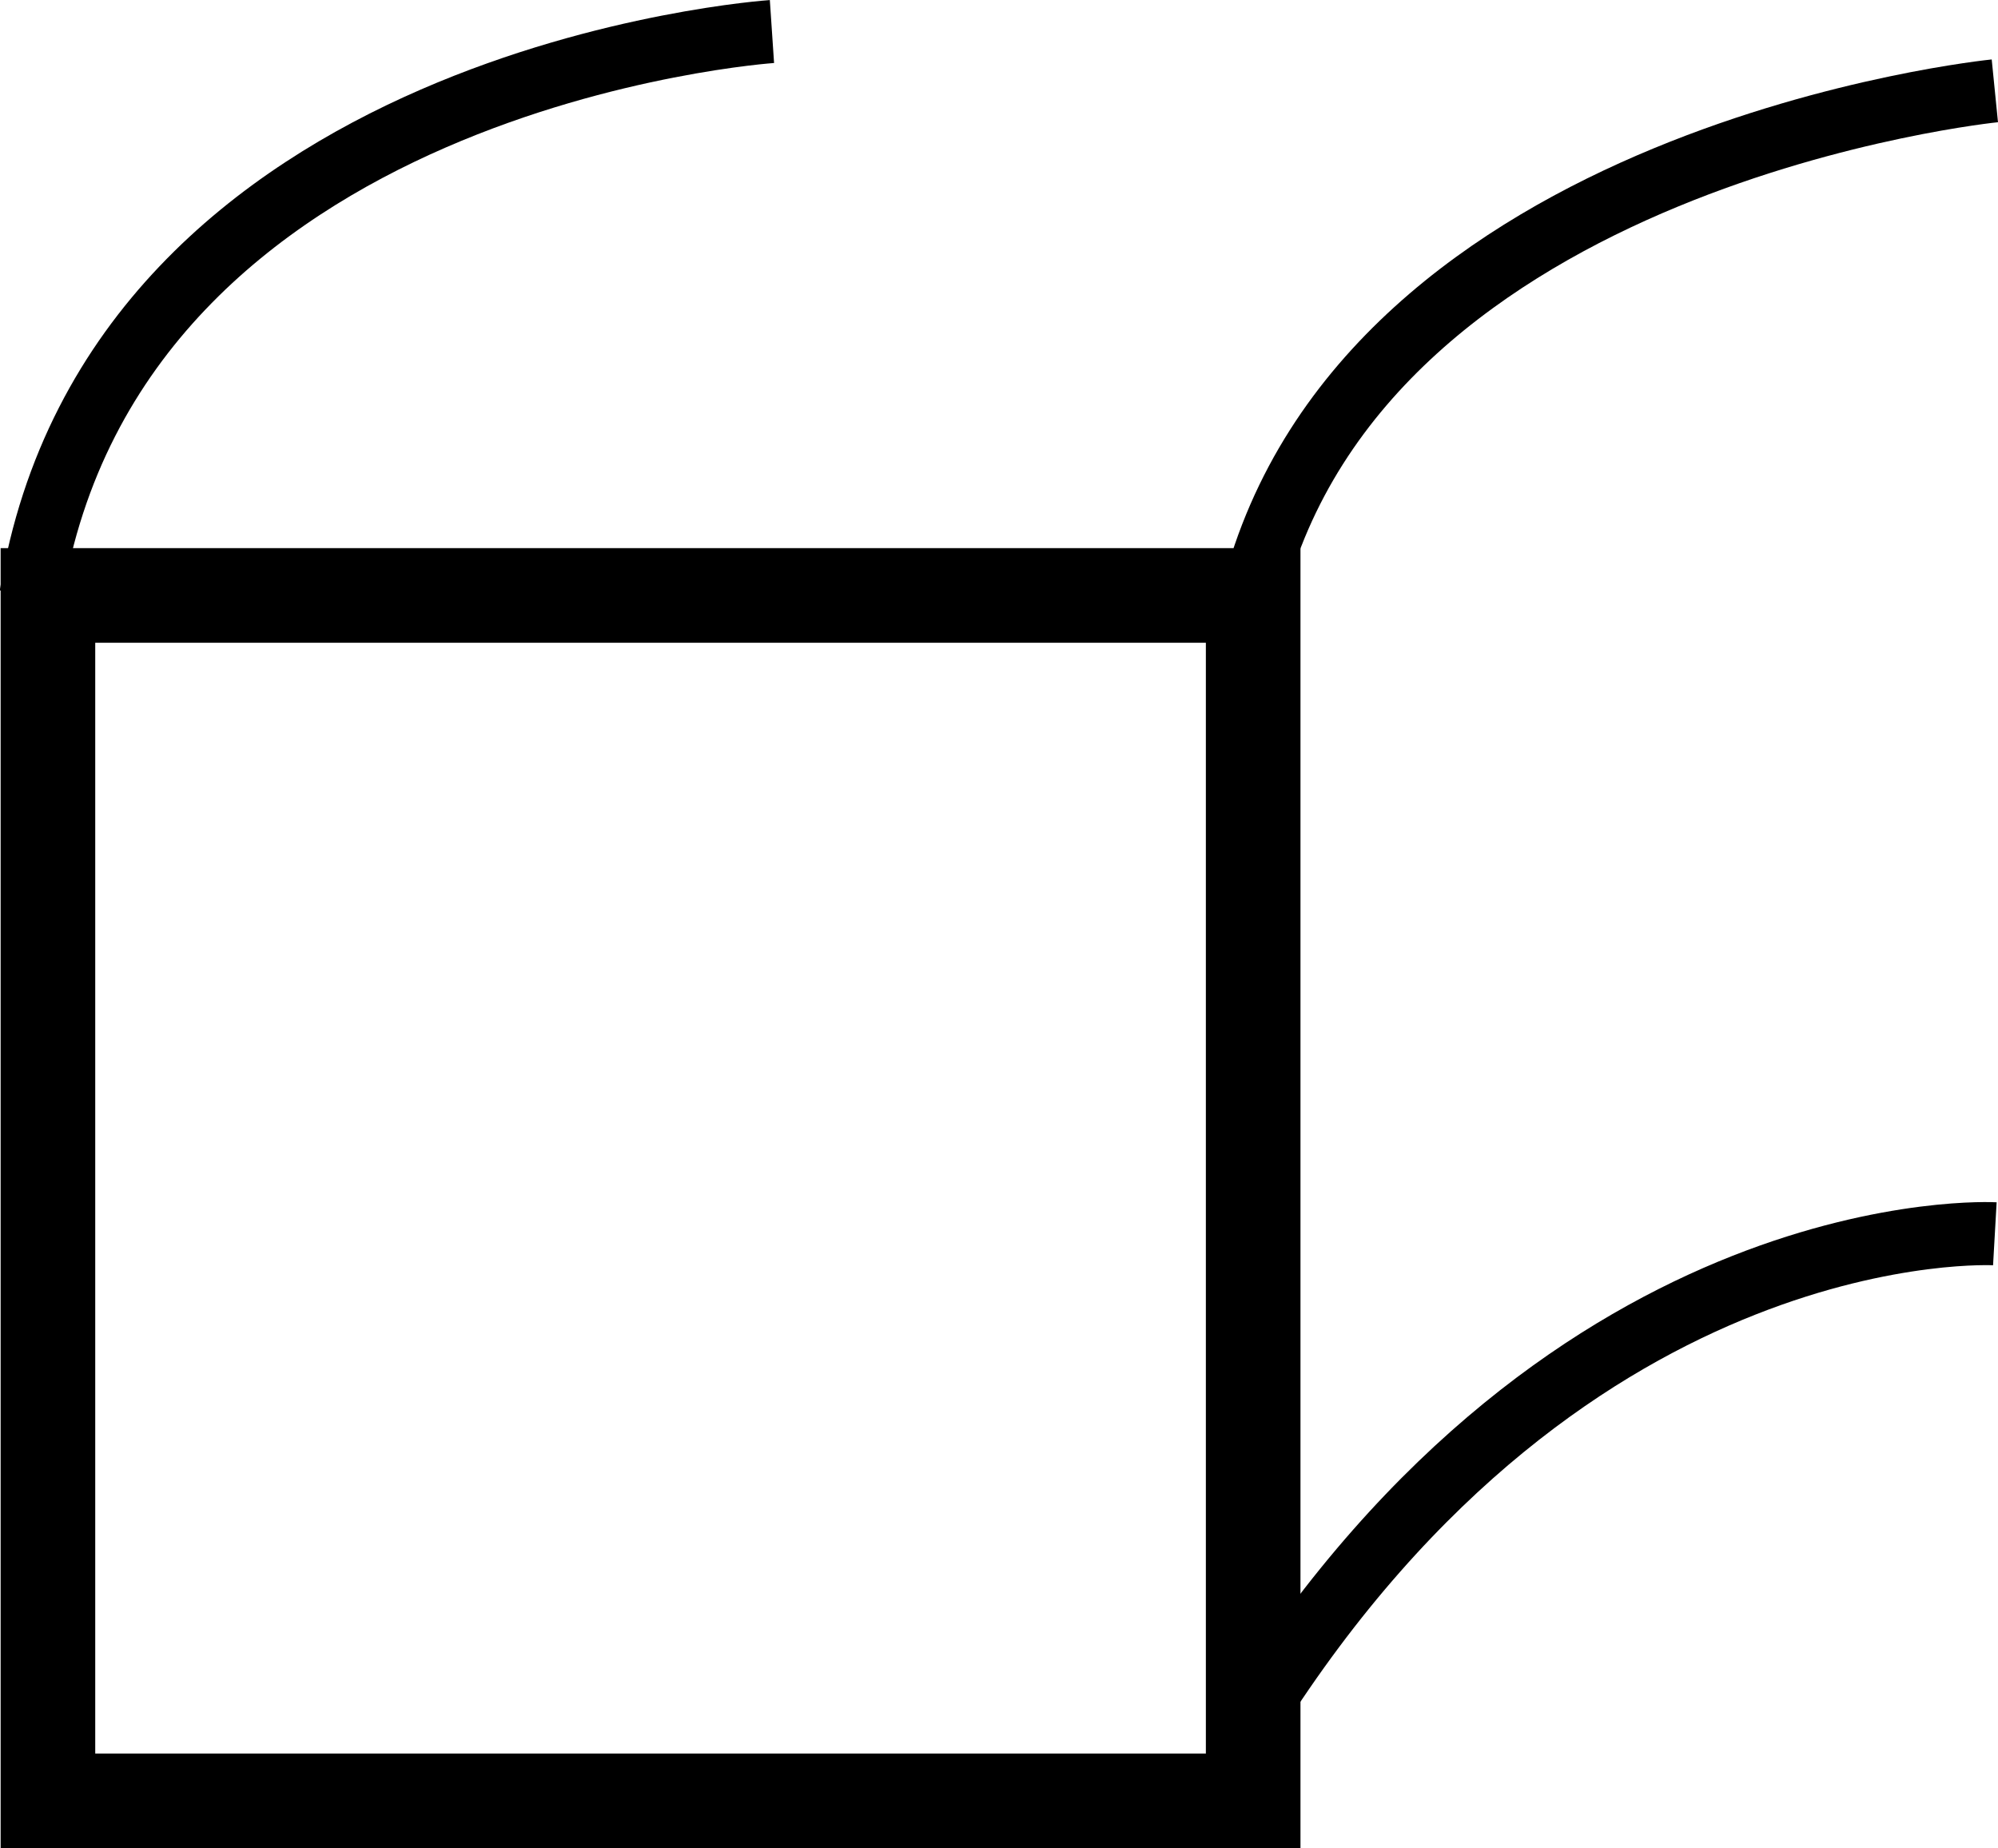
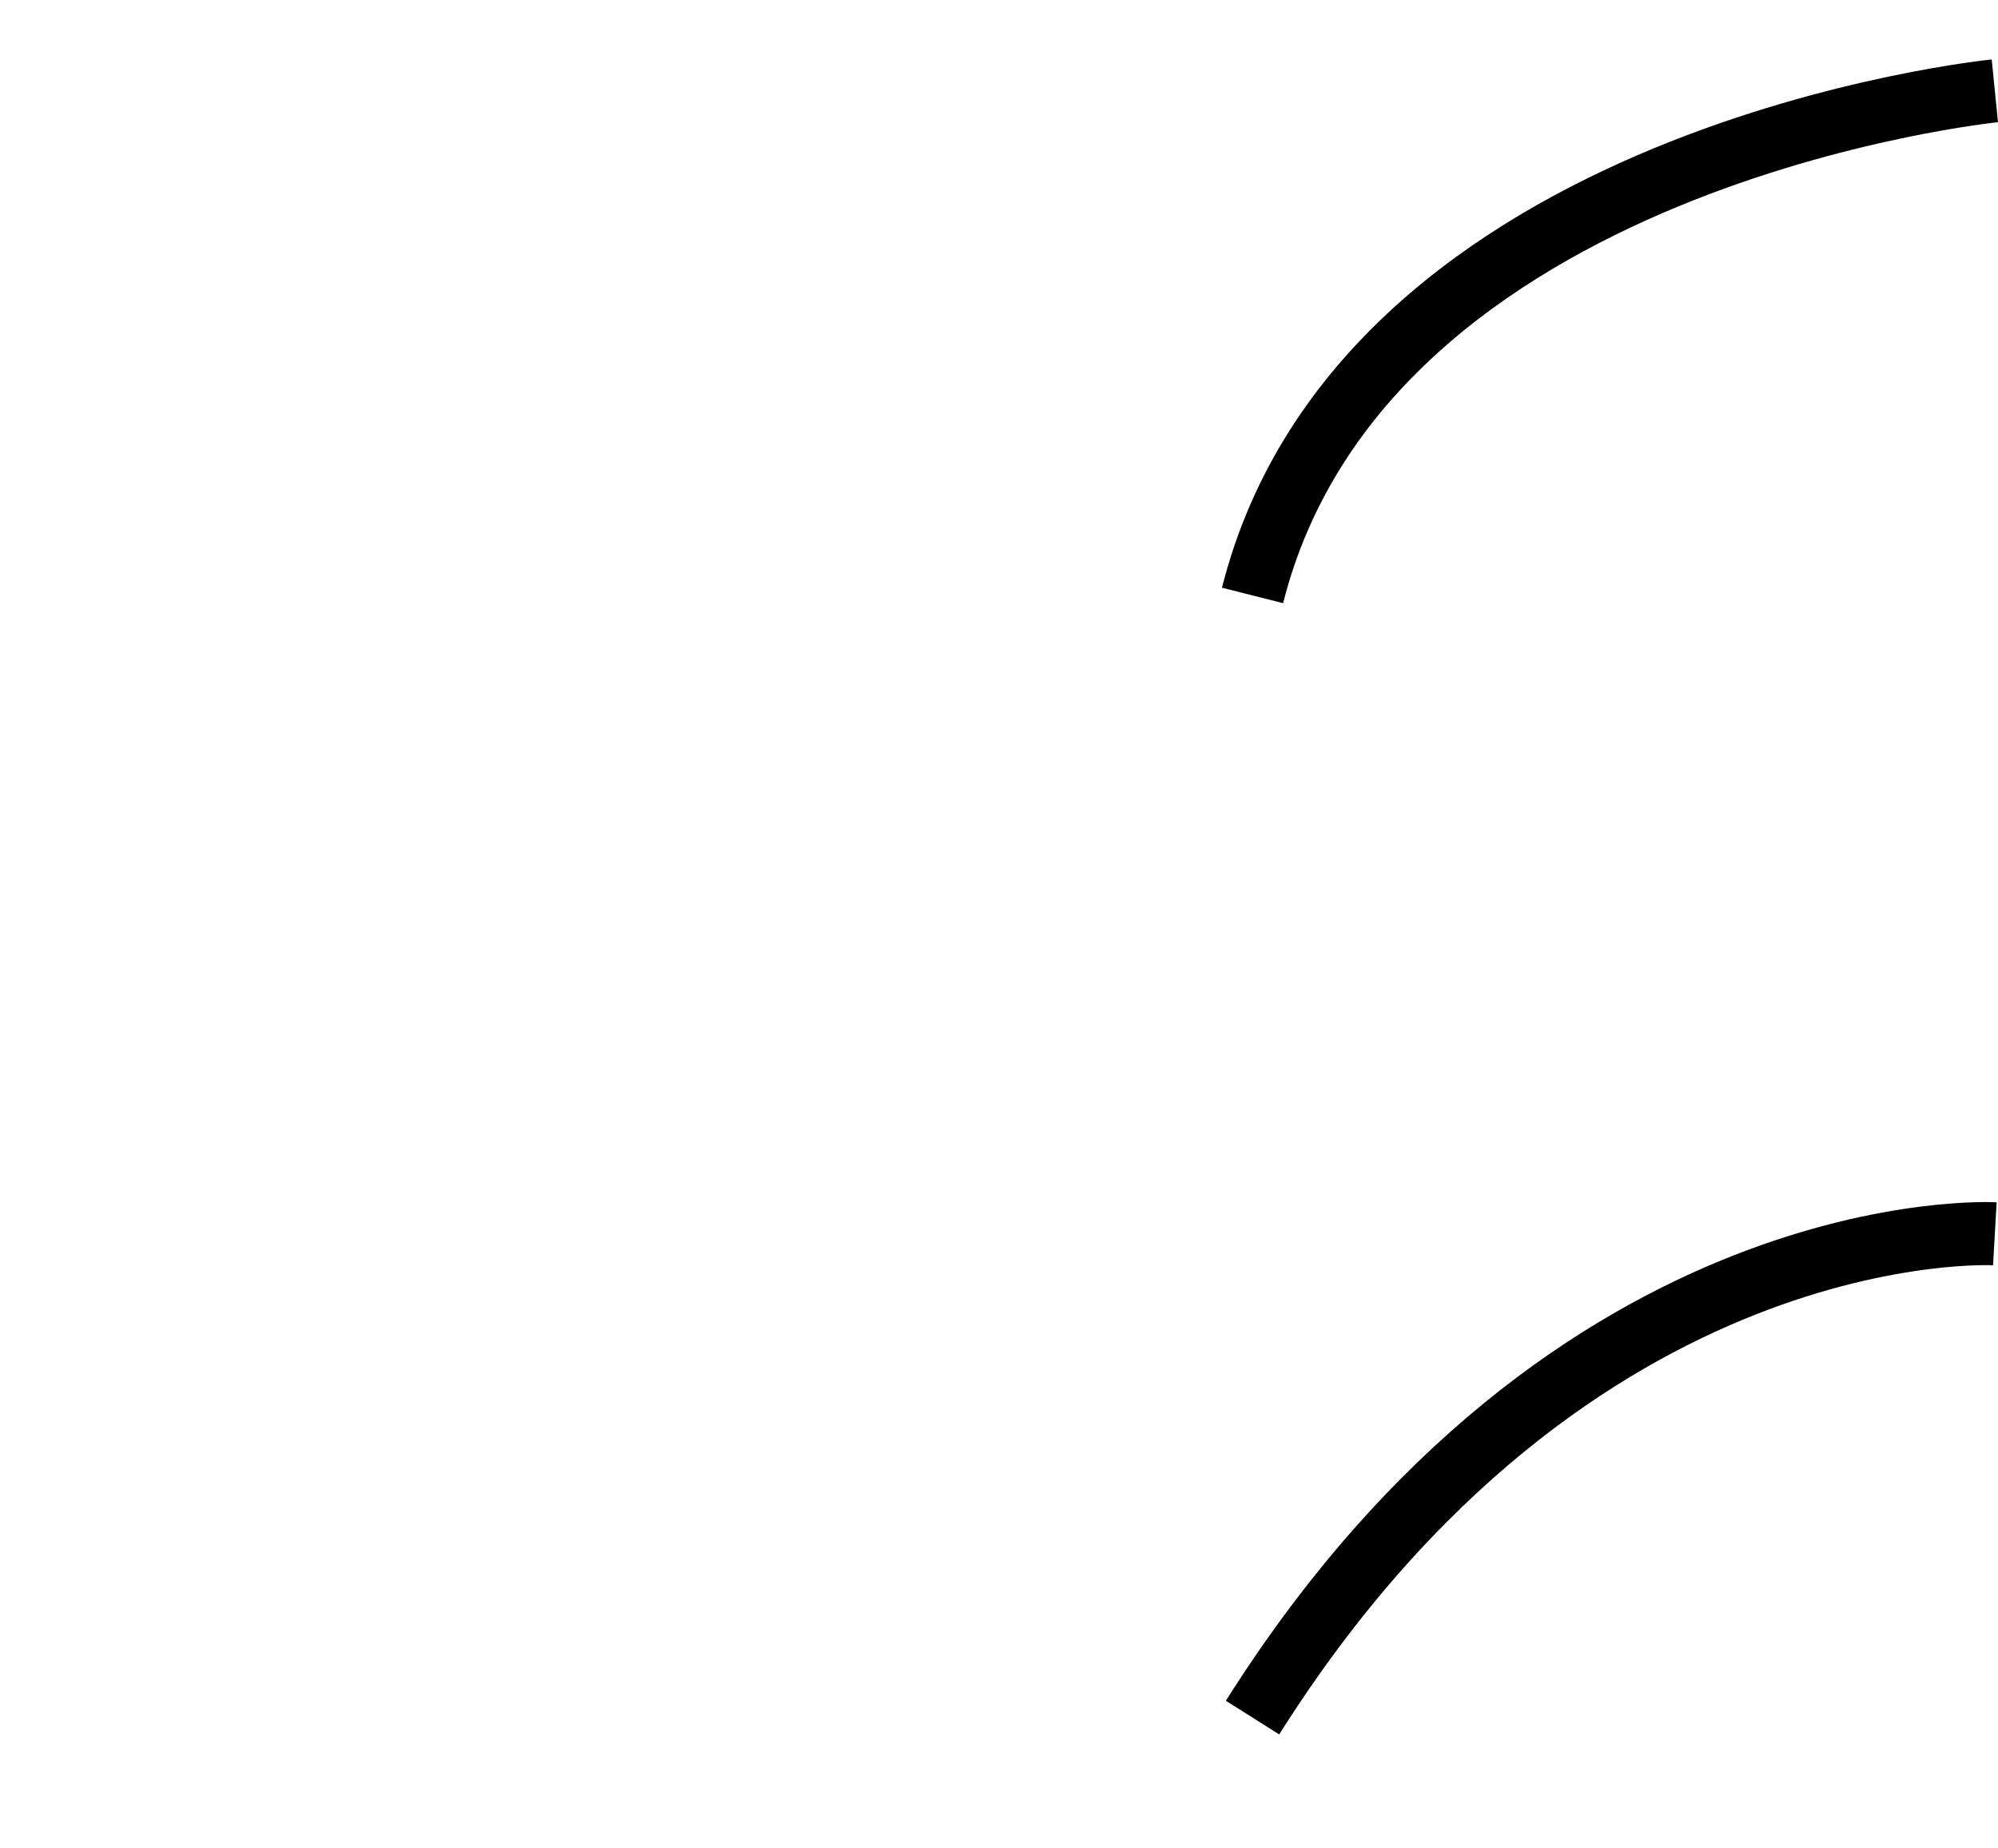
<svg xmlns="http://www.w3.org/2000/svg" id="Layer_2" data-name="Layer 2" viewBox="0 0 31.68 29.3">
  <defs>
    <style>.cls-1,.cls-2{fill:none;stroke:#000;stroke-miterlimit:10;}.cls-1{stroke-width:1.5px;}</style>
  </defs>
-   <rect class="cls-1" x="0.76" y="9.44" width="19.11" height="19.11" />
  <path class="cls-2" d="M251.21,411.47s-6.69-.38-11.77,7.67" transform="translate(-219.58 -391.91)" />
  <path class="cls-2" d="M251.21,393.35s-10,1-11.77,8" transform="translate(-219.58 -391.91)" />
-   <path class="cls-2" d="M231.82,392.41s-10.41.7-11.75,8.94" transform="translate(-219.58 -391.91)" />
</svg>